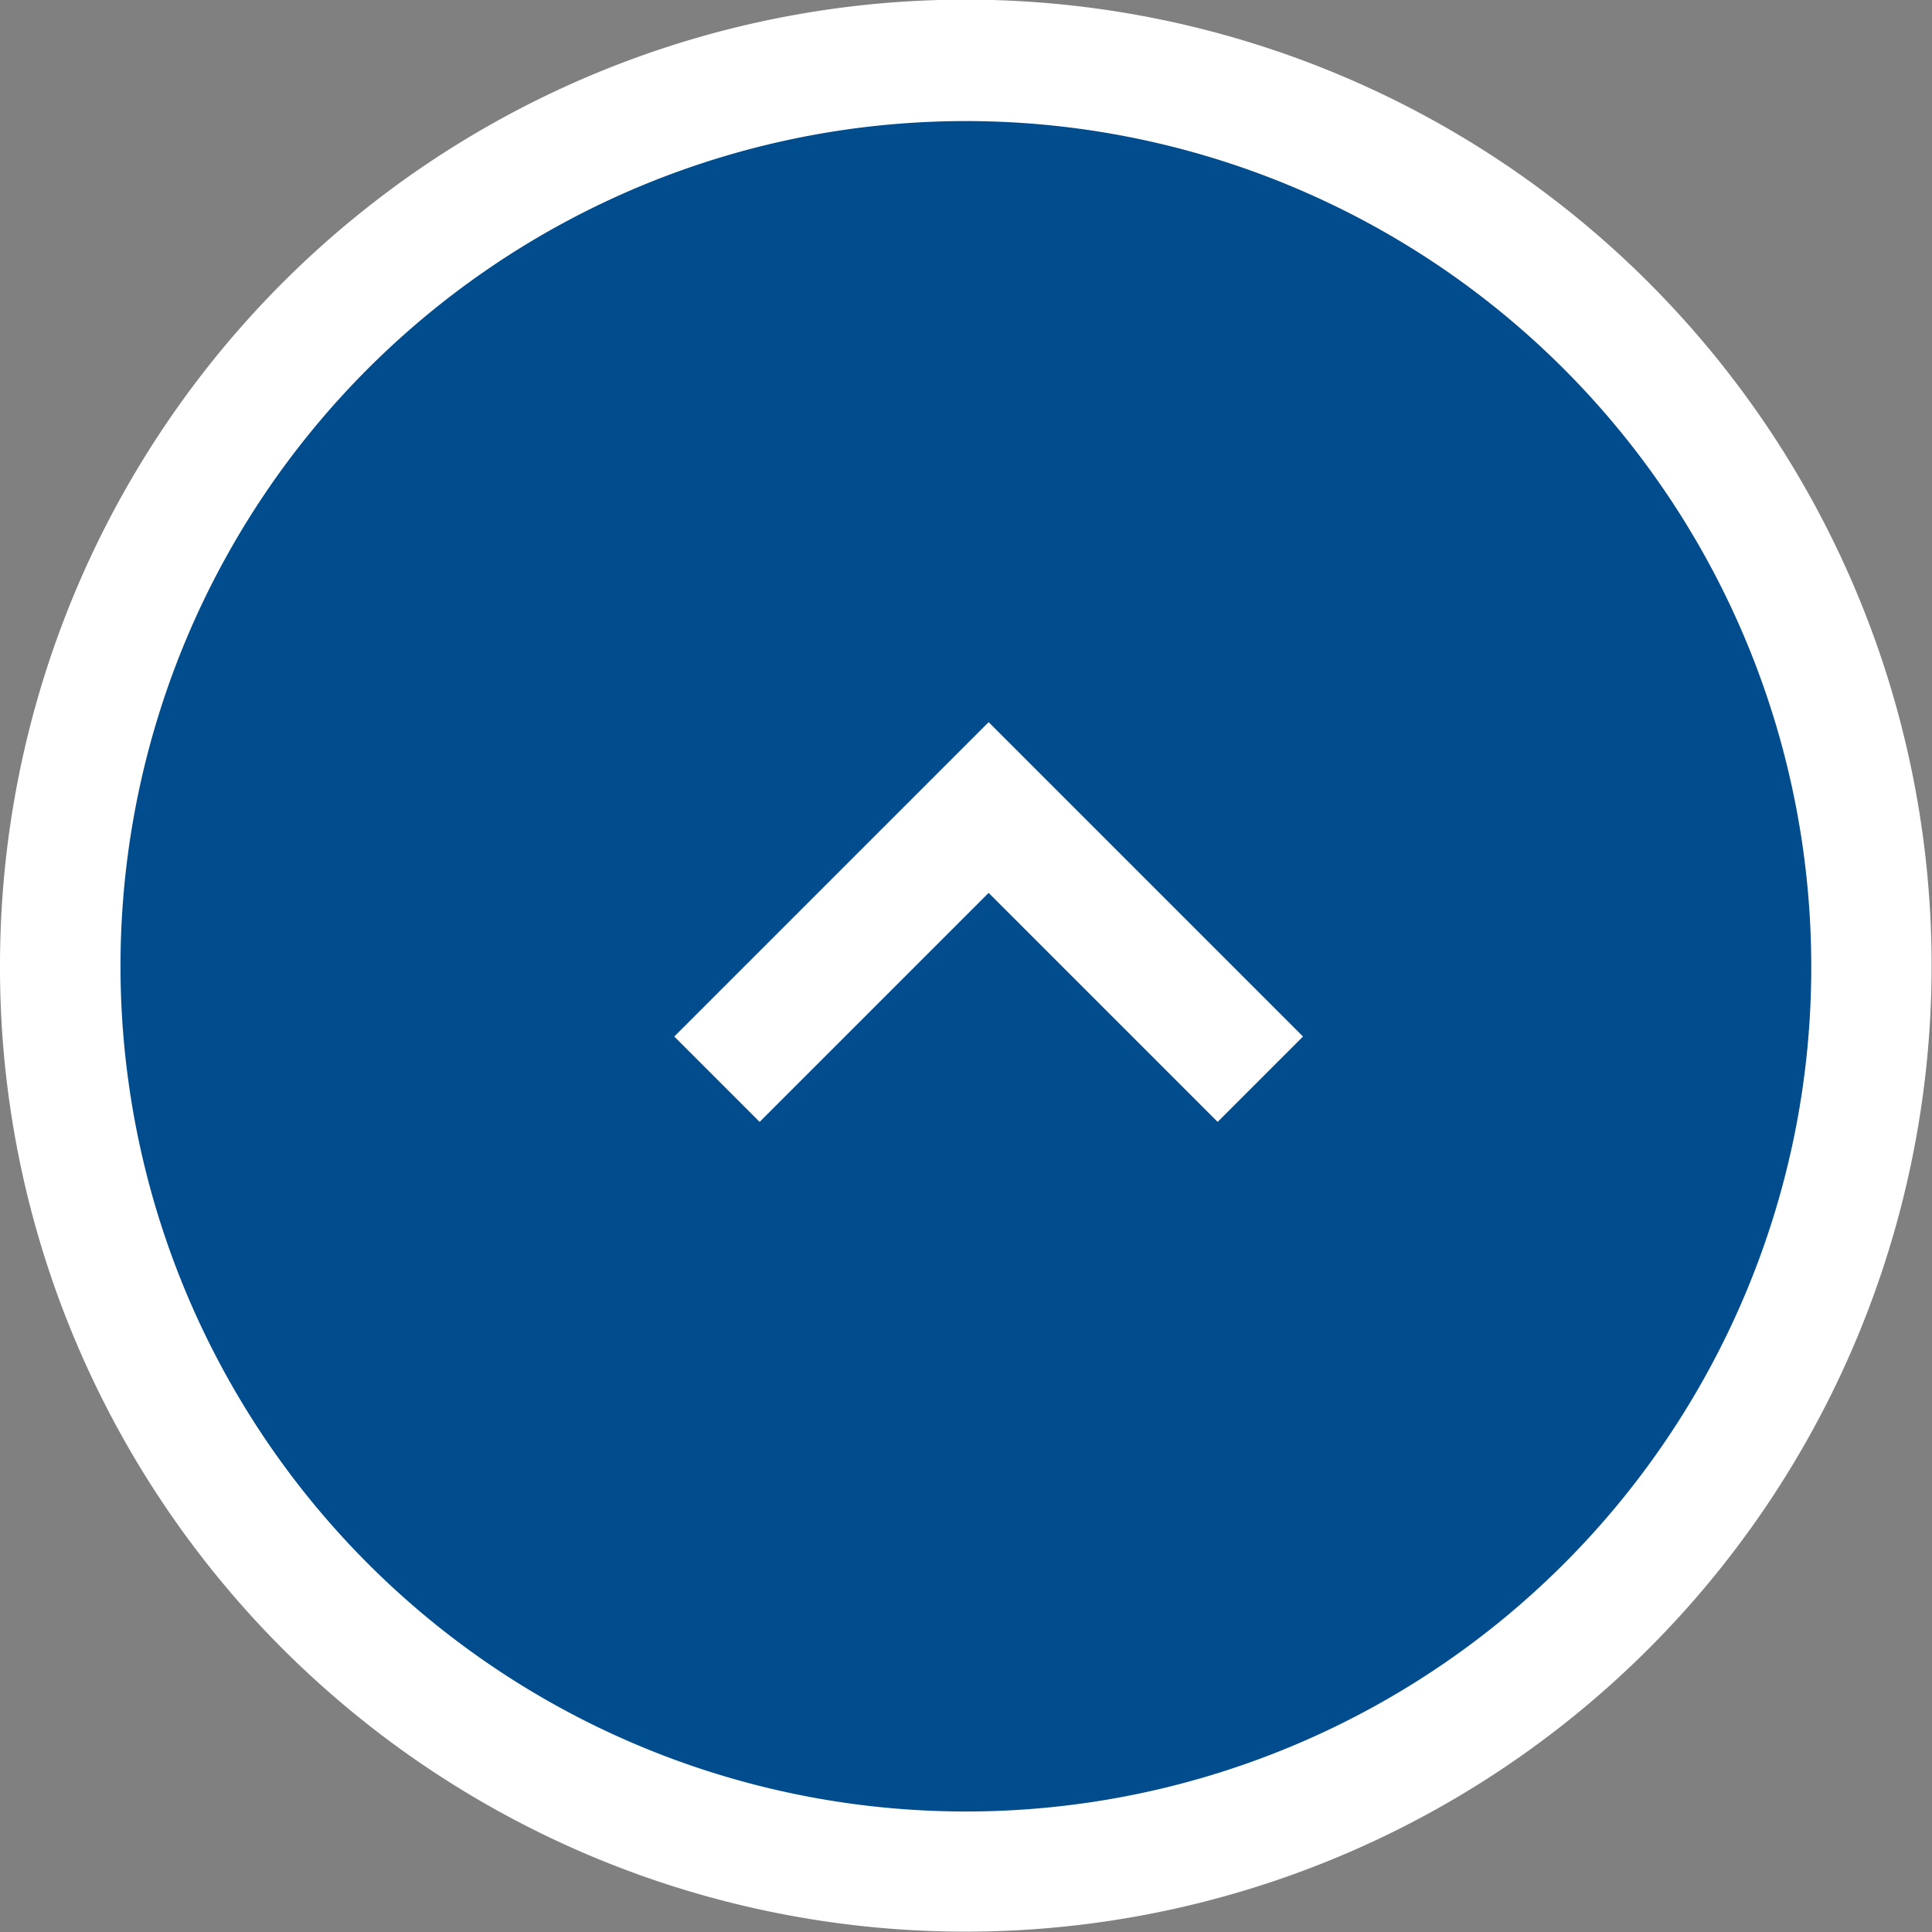
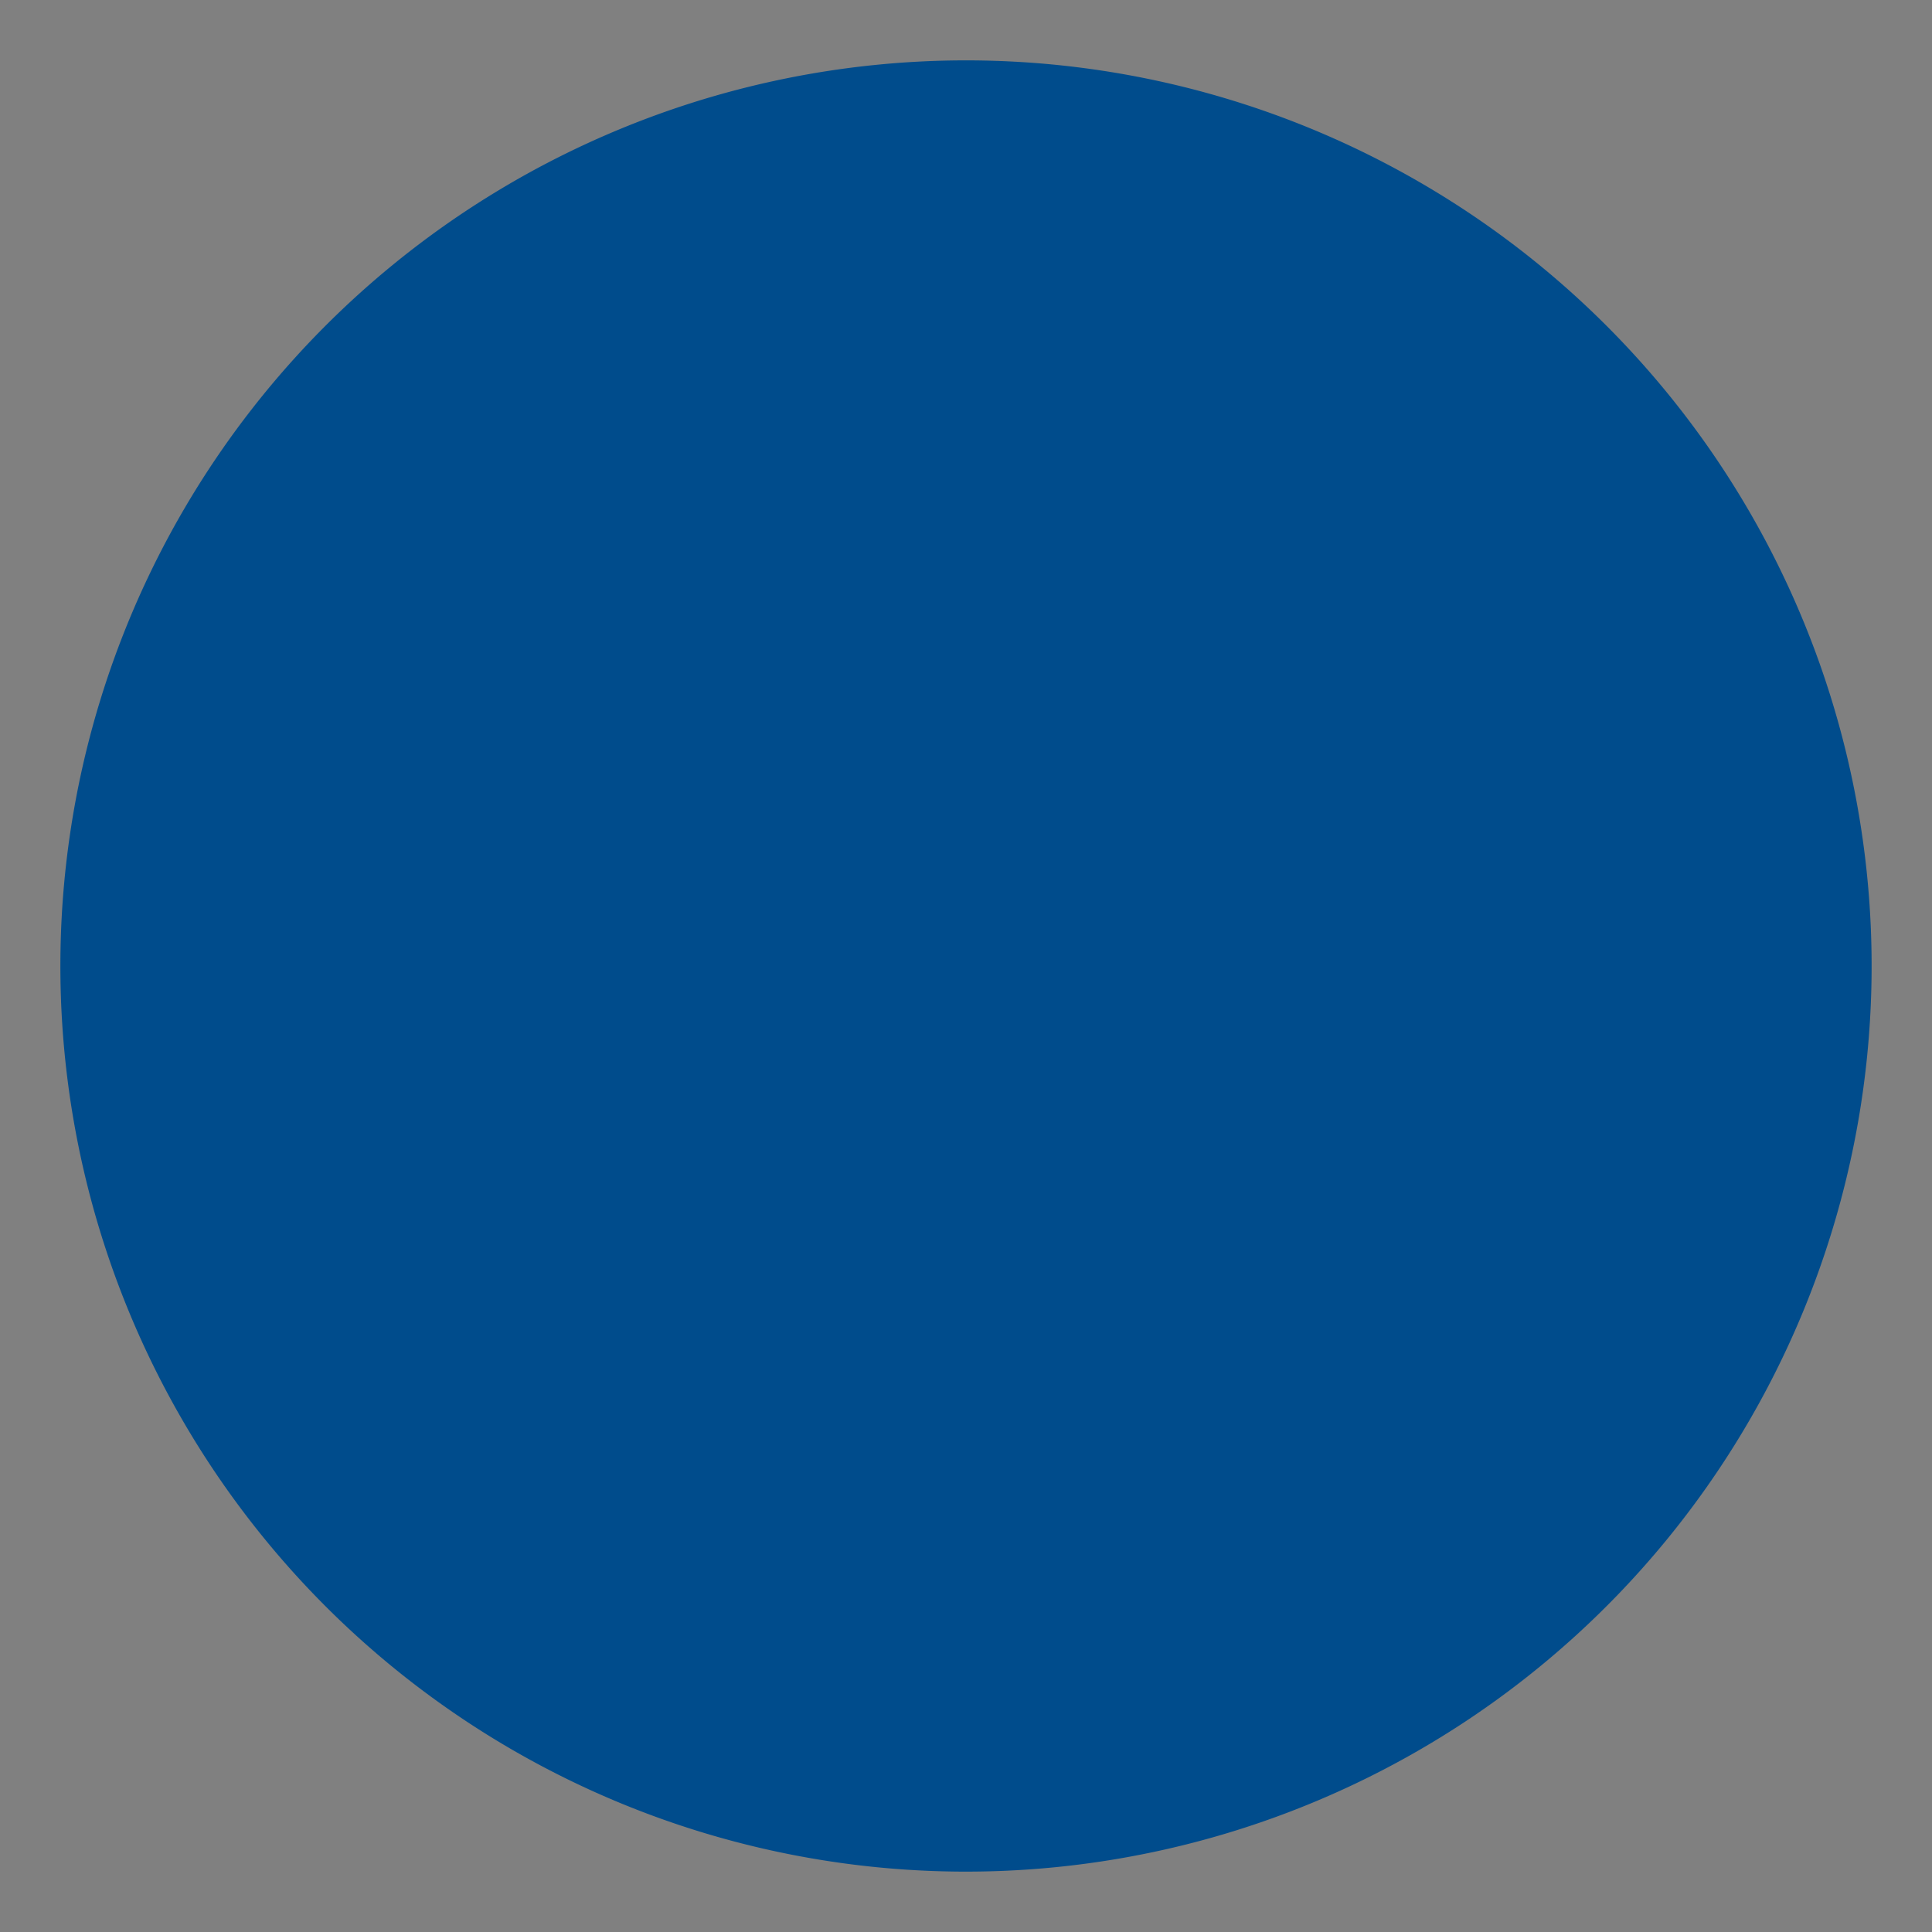
<svg xmlns="http://www.w3.org/2000/svg" width="64" height="64">
  <rect width="100%" height="100%" fill="#808080" stroke="none" />
  <path d="M2 32a30 30 0 1130 30A30 30 0 012 32z" fill="#004c8c" />
-   <path d="M0 32A31.991 31.991 0 0154.627 9.373 32 32 0 112.516 44.456 31.8 31.8 0 010 32zm60 0A28.008 28.008 0 006.2 21.1a28.008 28.008 0 0051.6 21.8A27.823 27.823 0 0060 32z" fill="#fff" />
-   <path d="M43.164 34.336l-2.828 2.828-7.586-7.586-7.586 7.586-2.828-2.828L32.75 23.922z" fill="#fff" />
</svg>